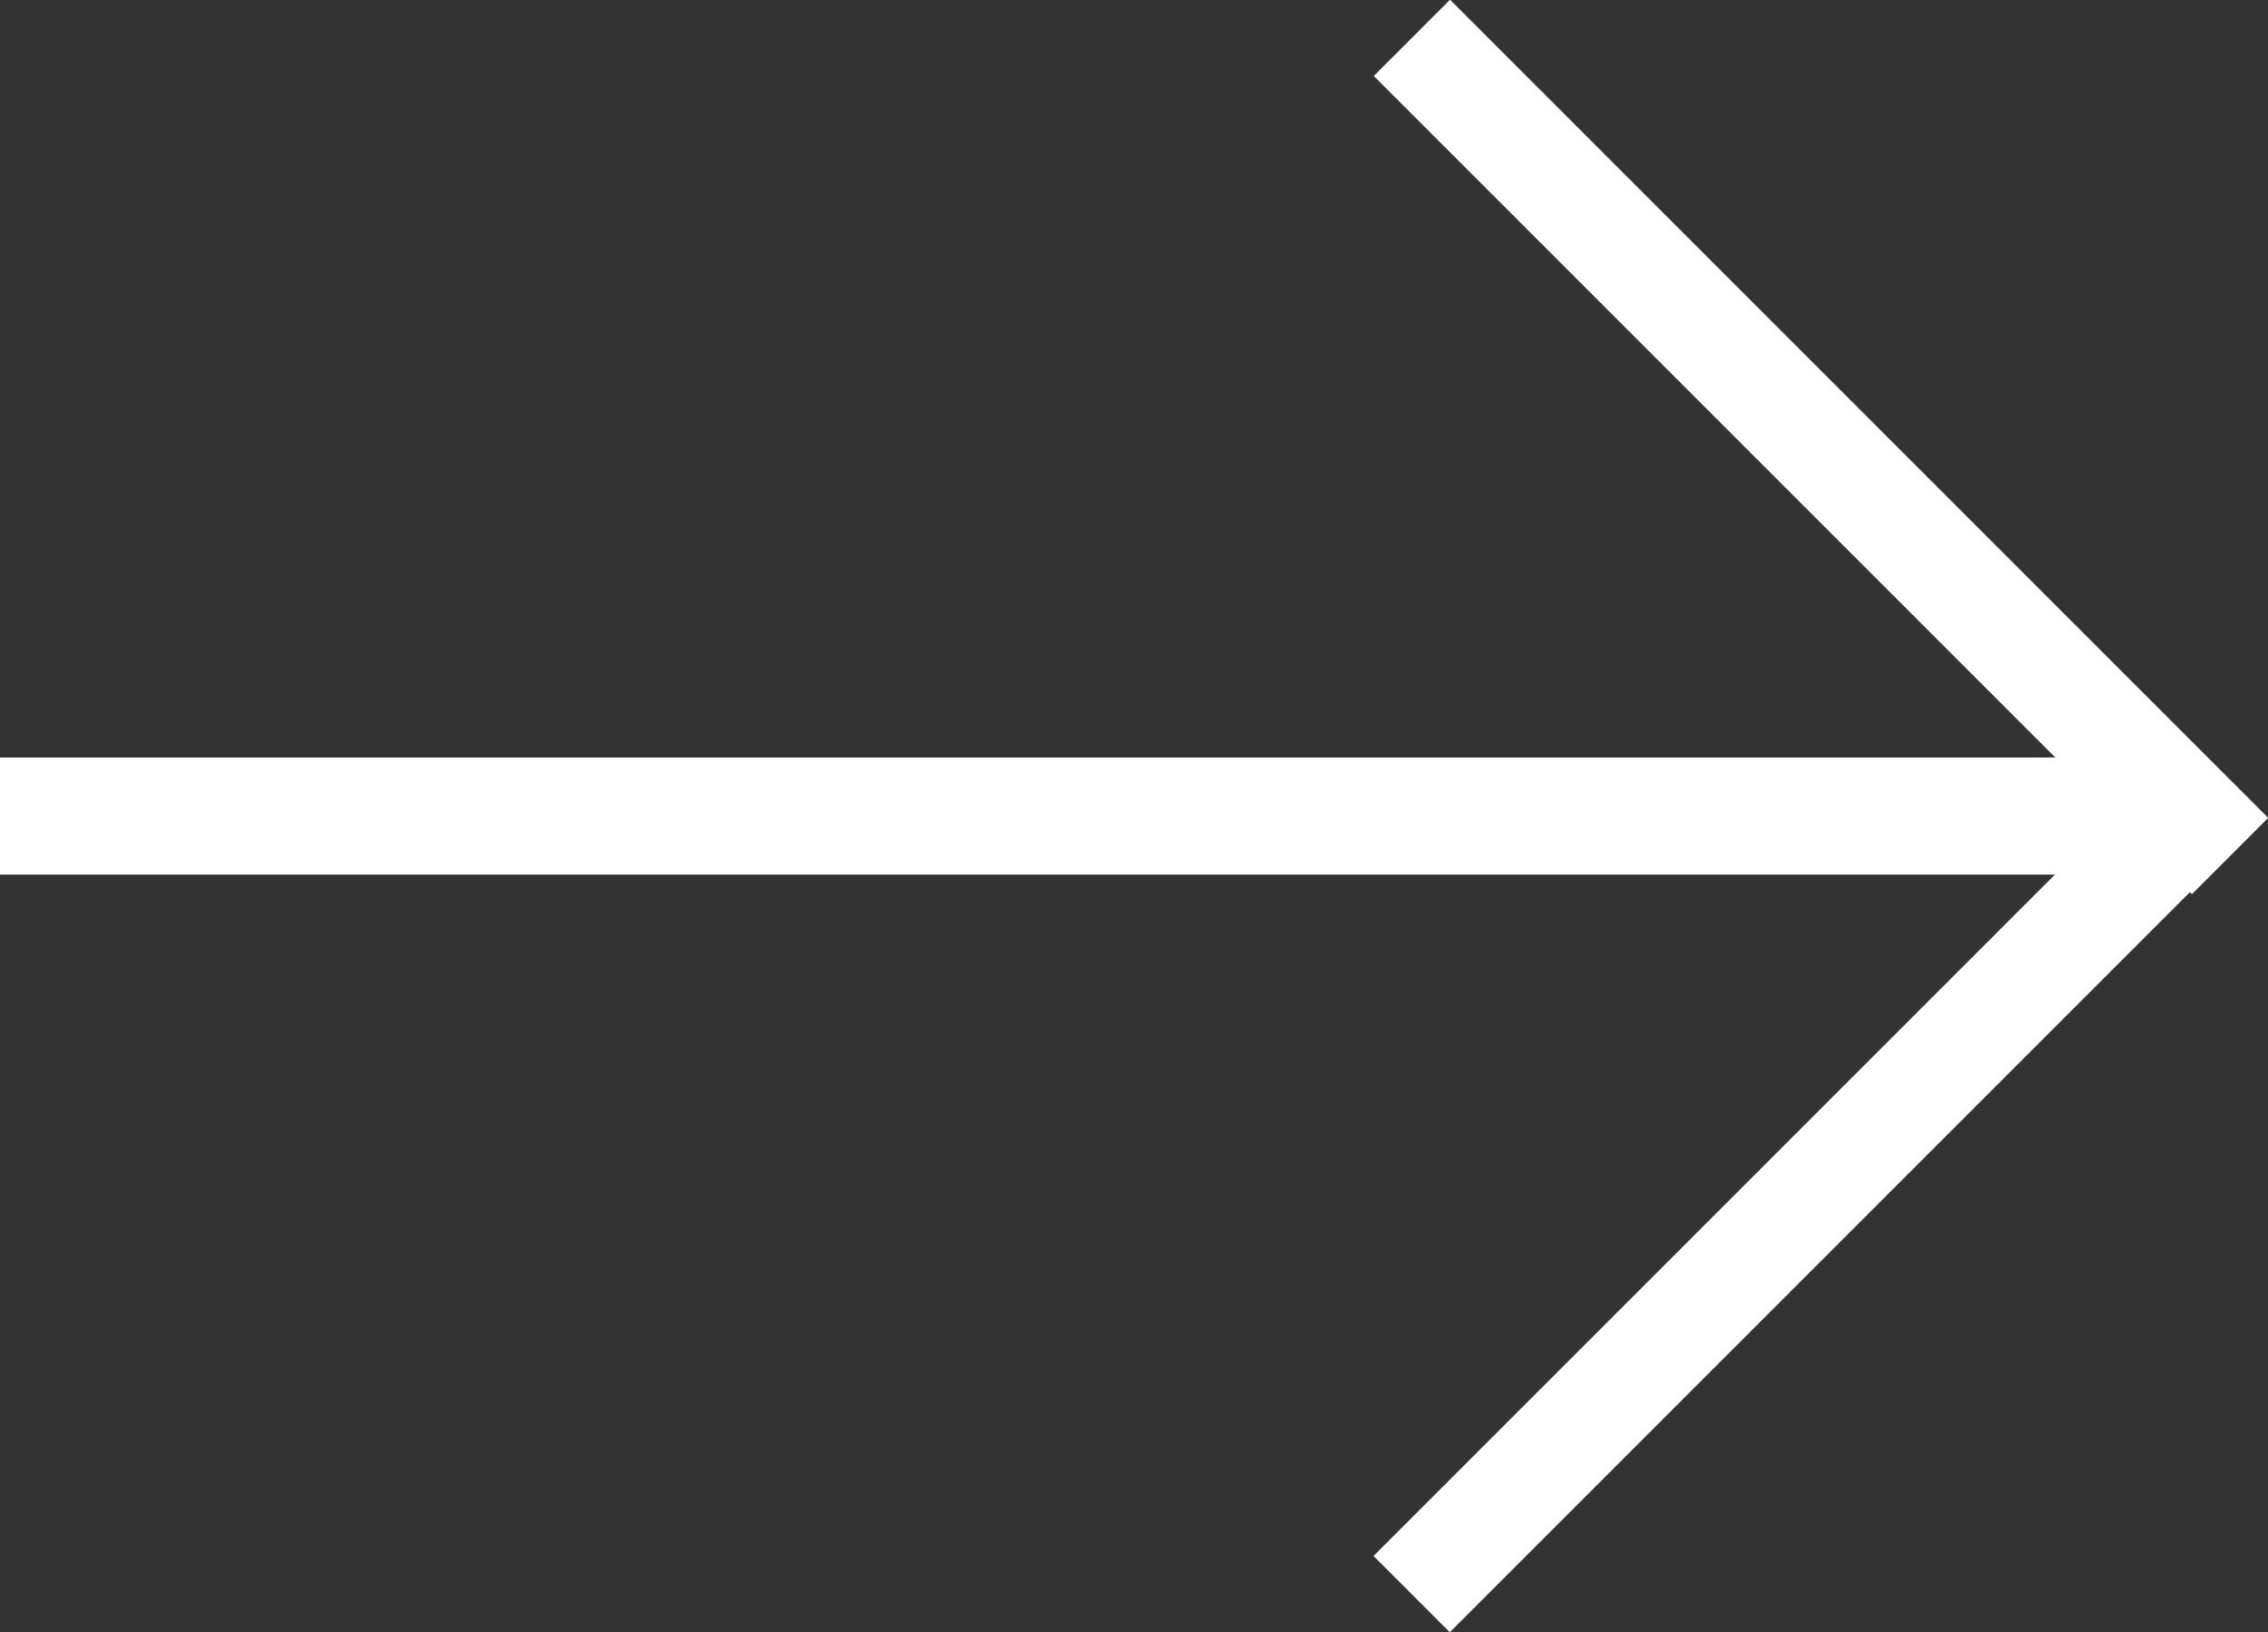
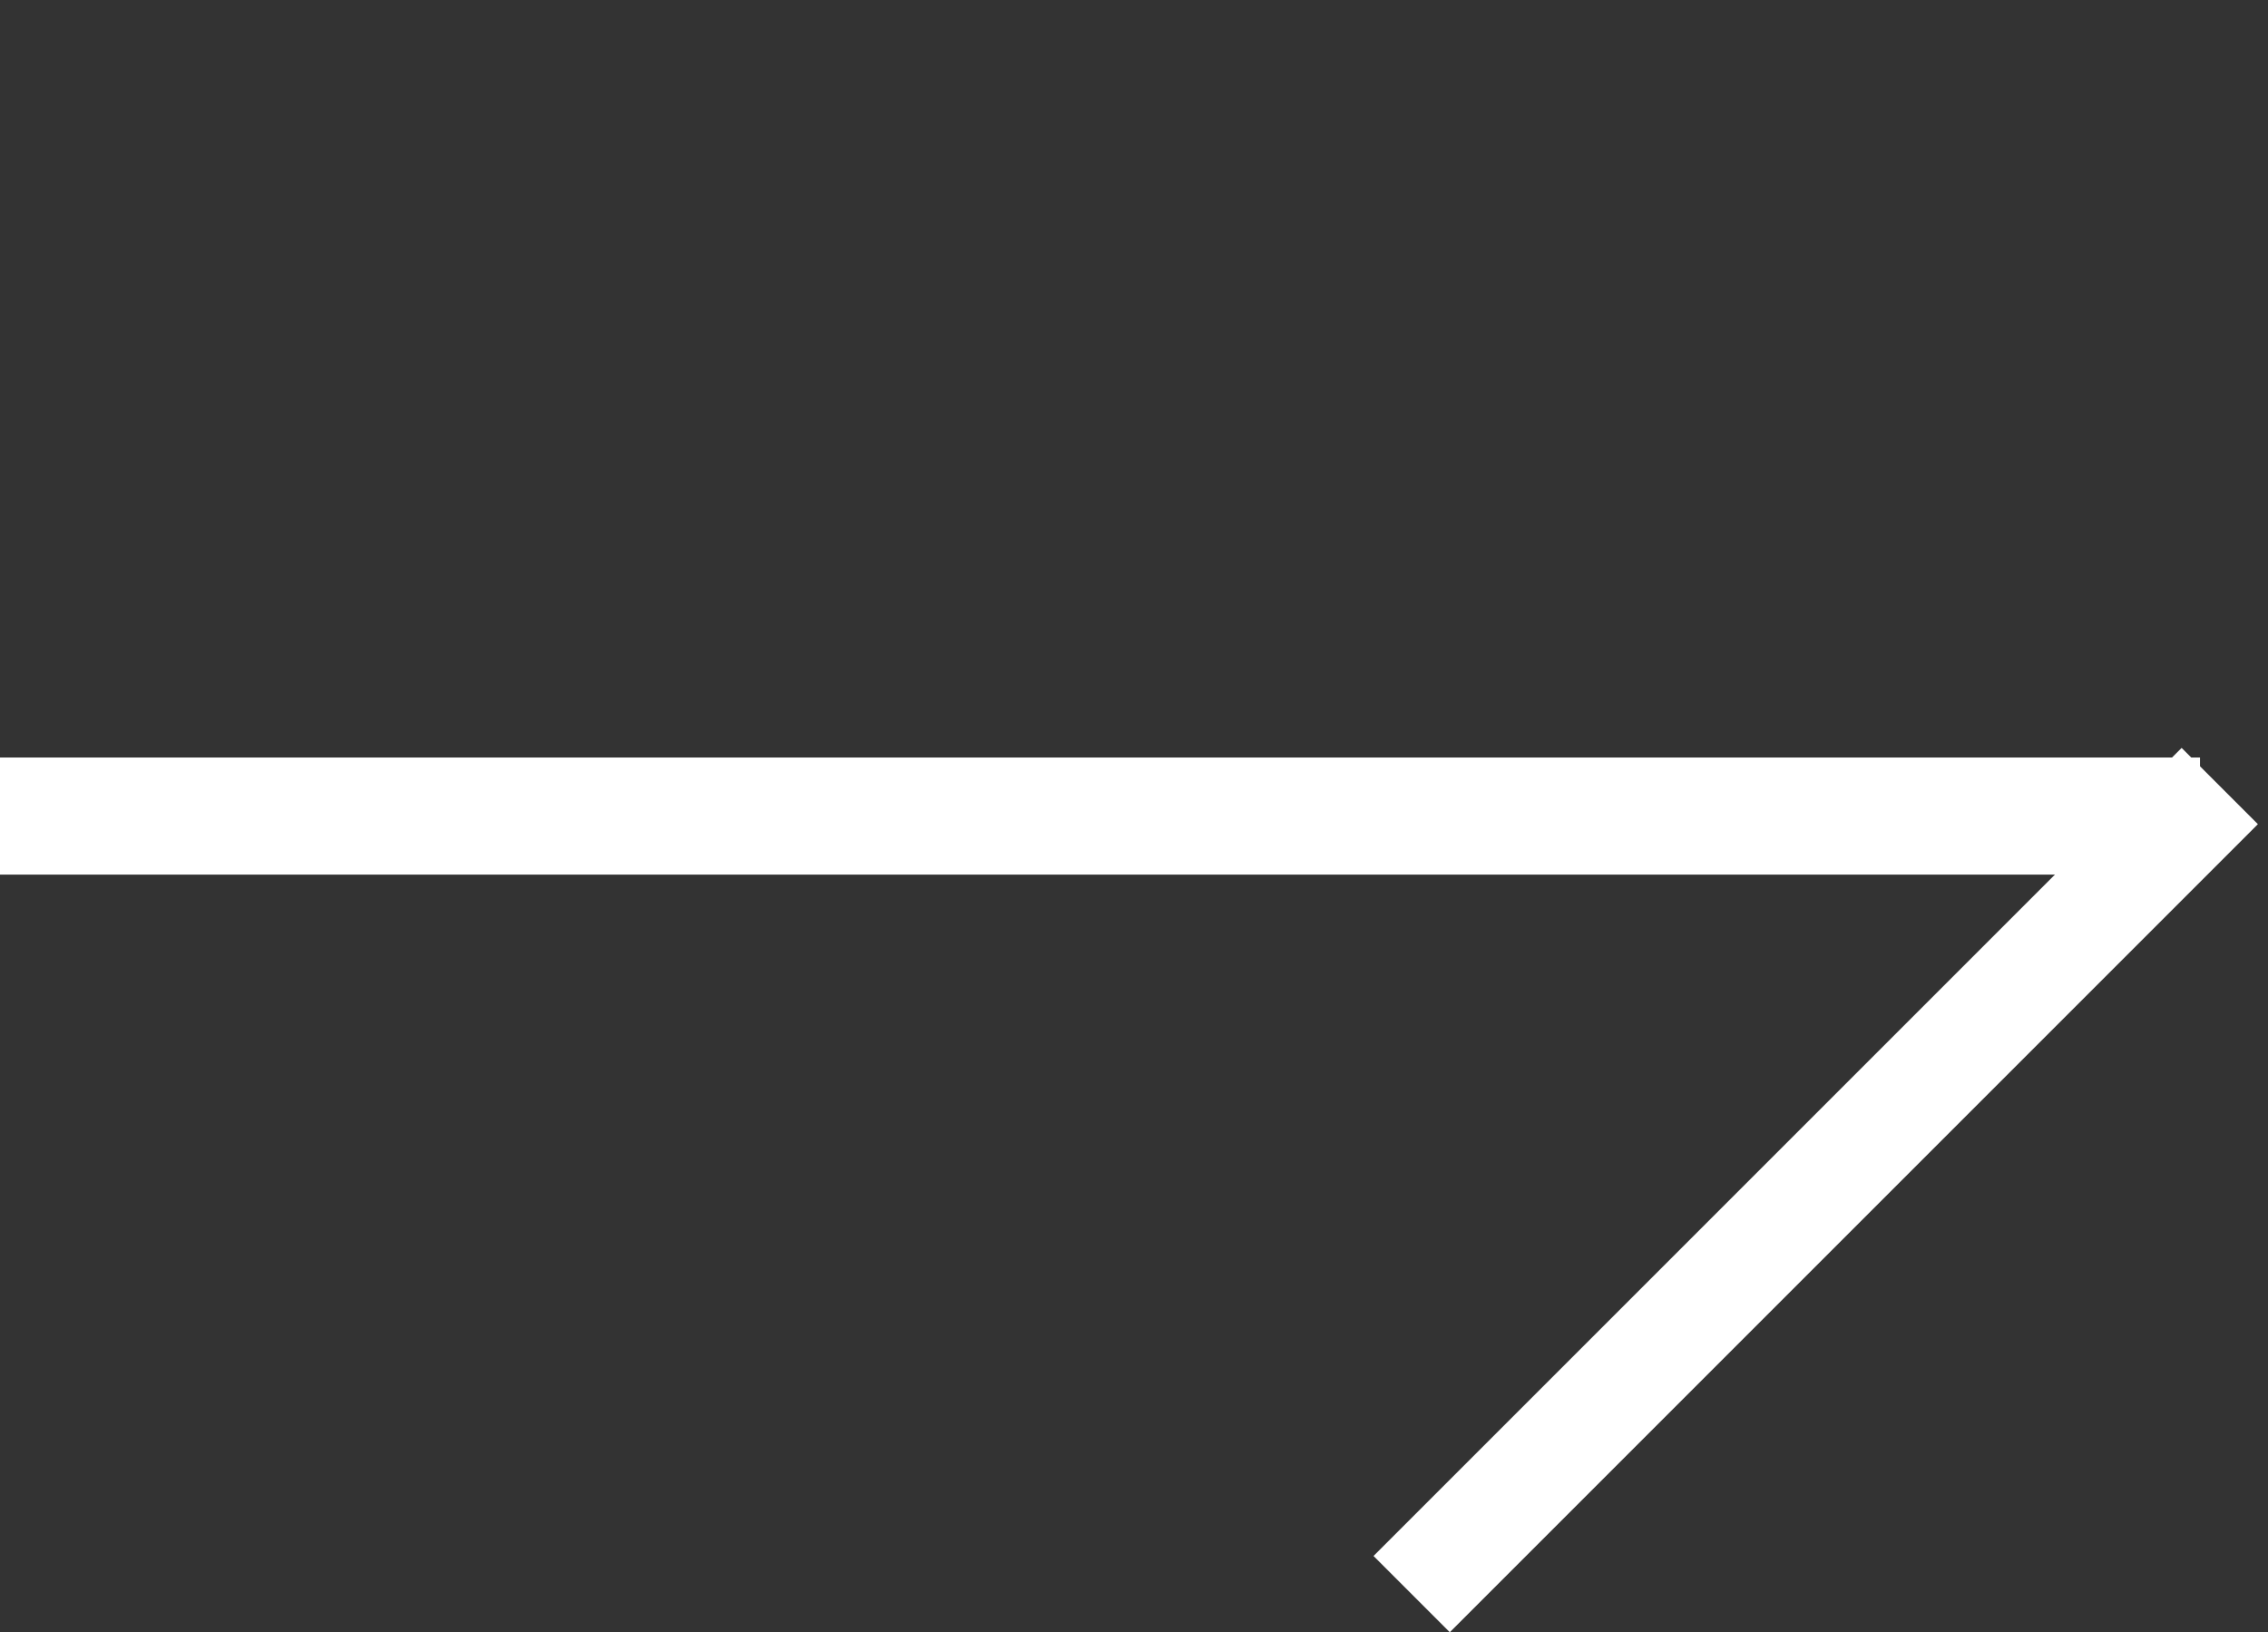
<svg xmlns="http://www.w3.org/2000/svg" viewBox="0 0 54.04 38.89">
  <rect x="0" y="0" width="54.04" height="38.89" fill="#333333" stroke="none" />
  <defs>
    <style>.cls-1{fill:#fff;}</style>
  </defs>
  <title>стрелочка</title>
  <g id="Слой_2" data-name="Слой 2">
    <g id="Слой_1-2" data-name="Слой 1">
      <rect class="cls-1" y="18.05" width="52.42" height="2.79" />
      <rect class="cls-1" x="29.65" y="27.07" width="27.23" height="2.57" transform="translate(-7.38 38.9) rotate(-45)" />
-       <rect class="cls-1" x="42.11" y="-3.13" width="2.57" height="27.57" transform="translate(5.17 33.8) rotate(-45)" />
    </g>
  </g>
</svg>